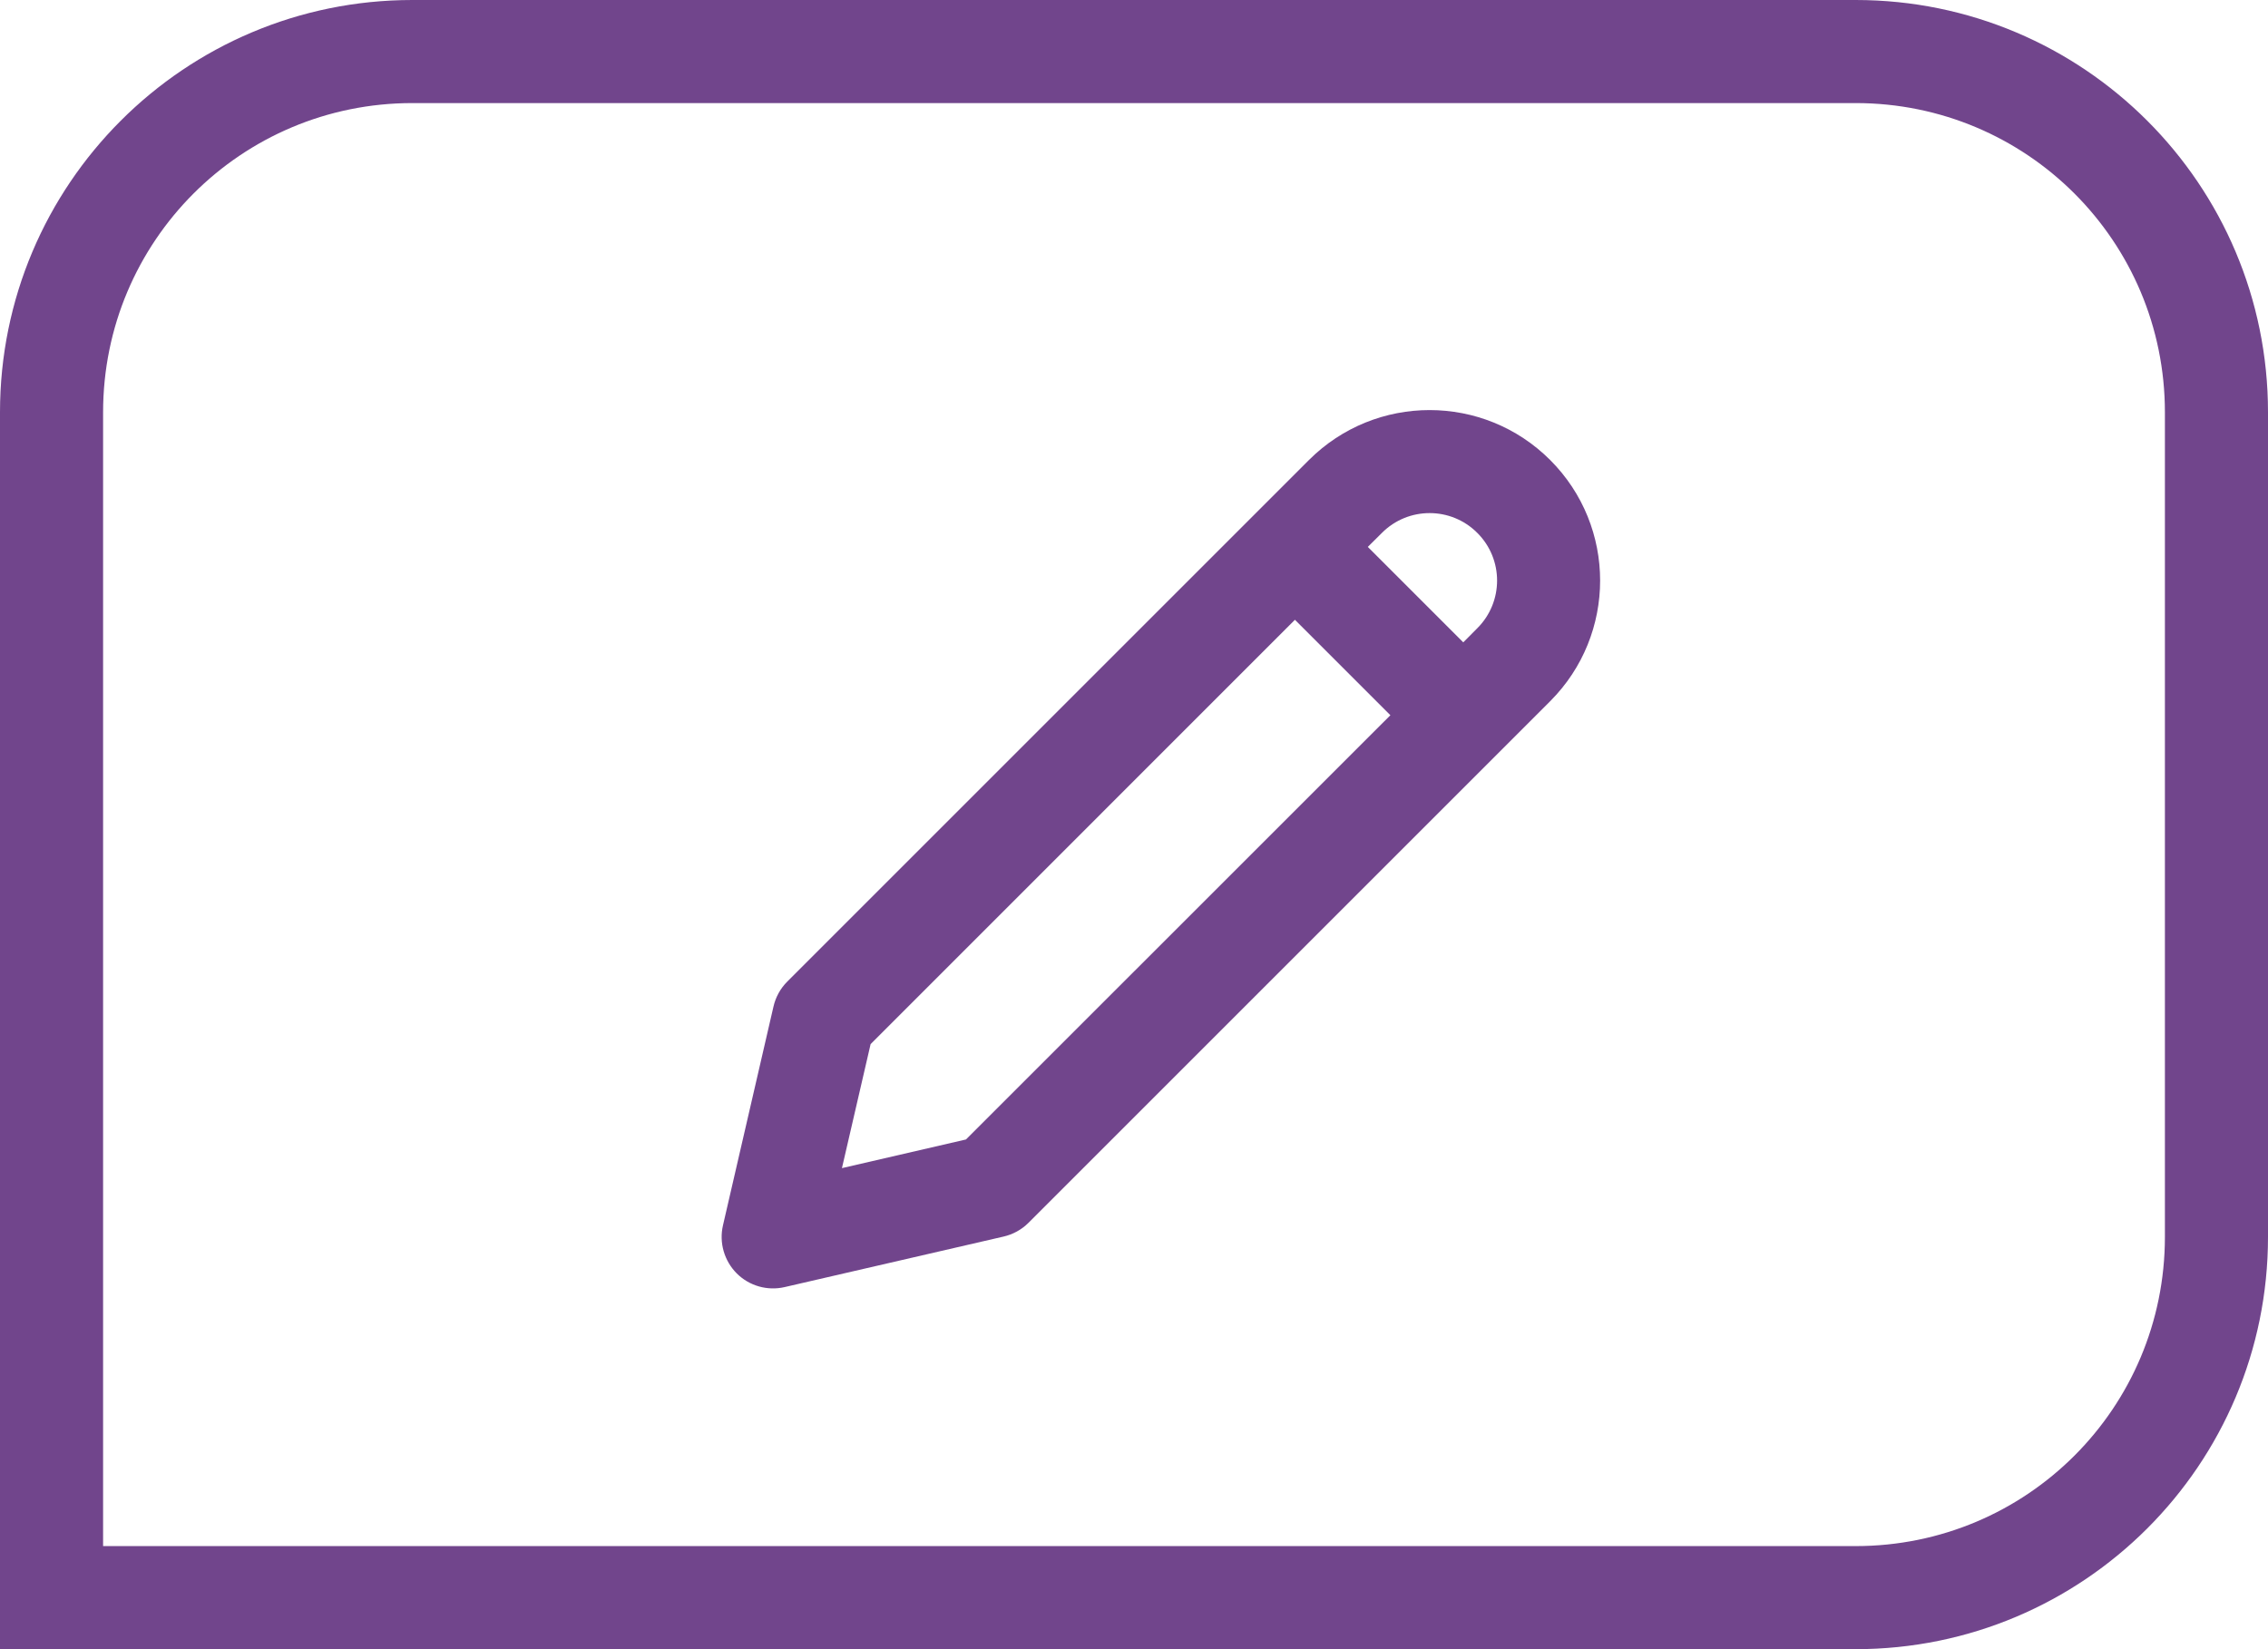
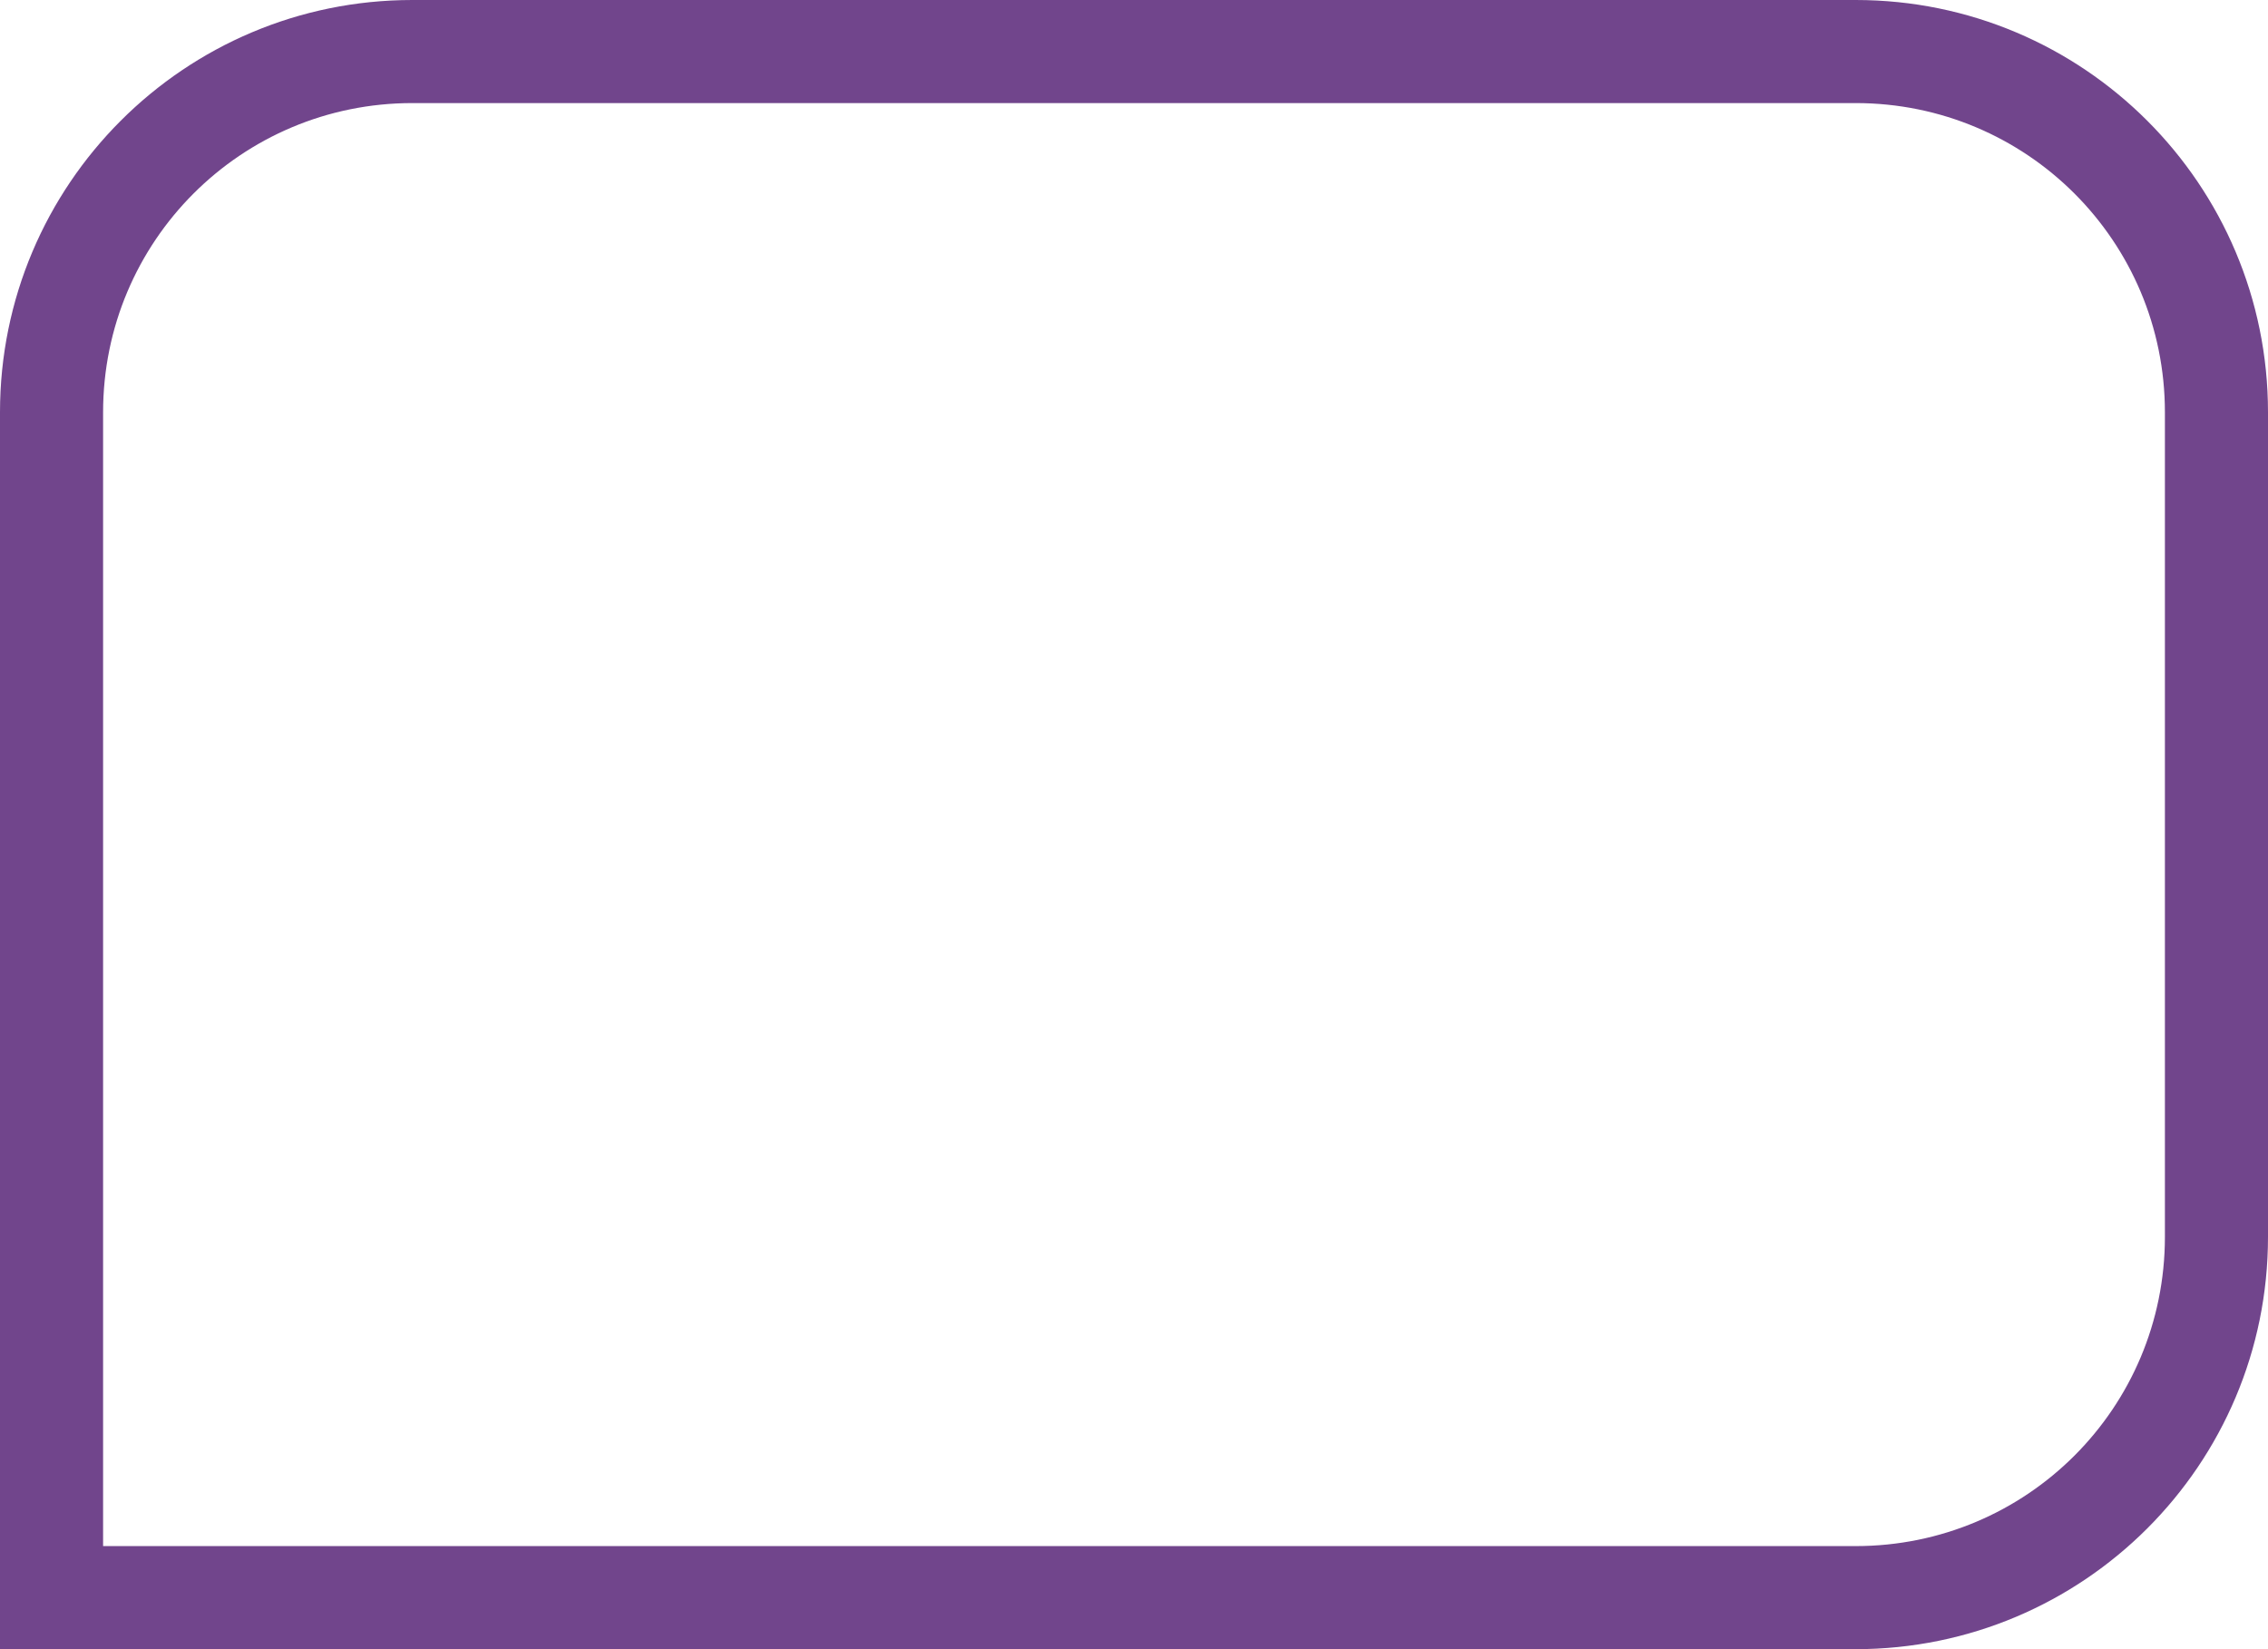
<svg xmlns="http://www.w3.org/2000/svg" width="22" height="16" viewBox="0 0 22 16" fill="none">
-   <path fill-rule="evenodd" clip-rule="evenodd" d="M12.697 4.463C13.344 3.817 14.391 3.817 15.037 4.463C15.683 5.109 15.683 6.156 15.037 6.803L9.976 11.864C9.91 11.93 9.826 11.976 9.735 11.997L7.612 12.487C7.444 12.526 7.268 12.476 7.146 12.354C7.025 12.232 6.974 12.056 7.013 11.888L7.503 9.765C7.524 9.674 7.57 9.59 7.636 9.524L12.697 4.463ZM14.33 5.17C14.075 4.914 13.66 4.914 13.405 5.17L13.268 5.306L14.194 6.232L14.33 6.095C14.586 5.84 14.586 5.425 14.33 5.17ZM13.487 6.939L12.561 6.013L8.445 10.13L8.167 11.333L9.37 11.055L13.487 6.939Z" fill="#71458C" />
  <path fill-rule="evenodd" clip-rule="evenodd" d="M18 1H4C2.34 1 1 2.34 1 4V15H18C19.66 15 21 13.66 21 12V4C21 2.34 19.66 1 18 1ZM4 0C1.79 0 0 1.79 0 4V16H18C20.21 16 22 14.21 22 12V4C22 1.79 20.21 0 18 0H4Z" fill="#71458C" />
</svg>